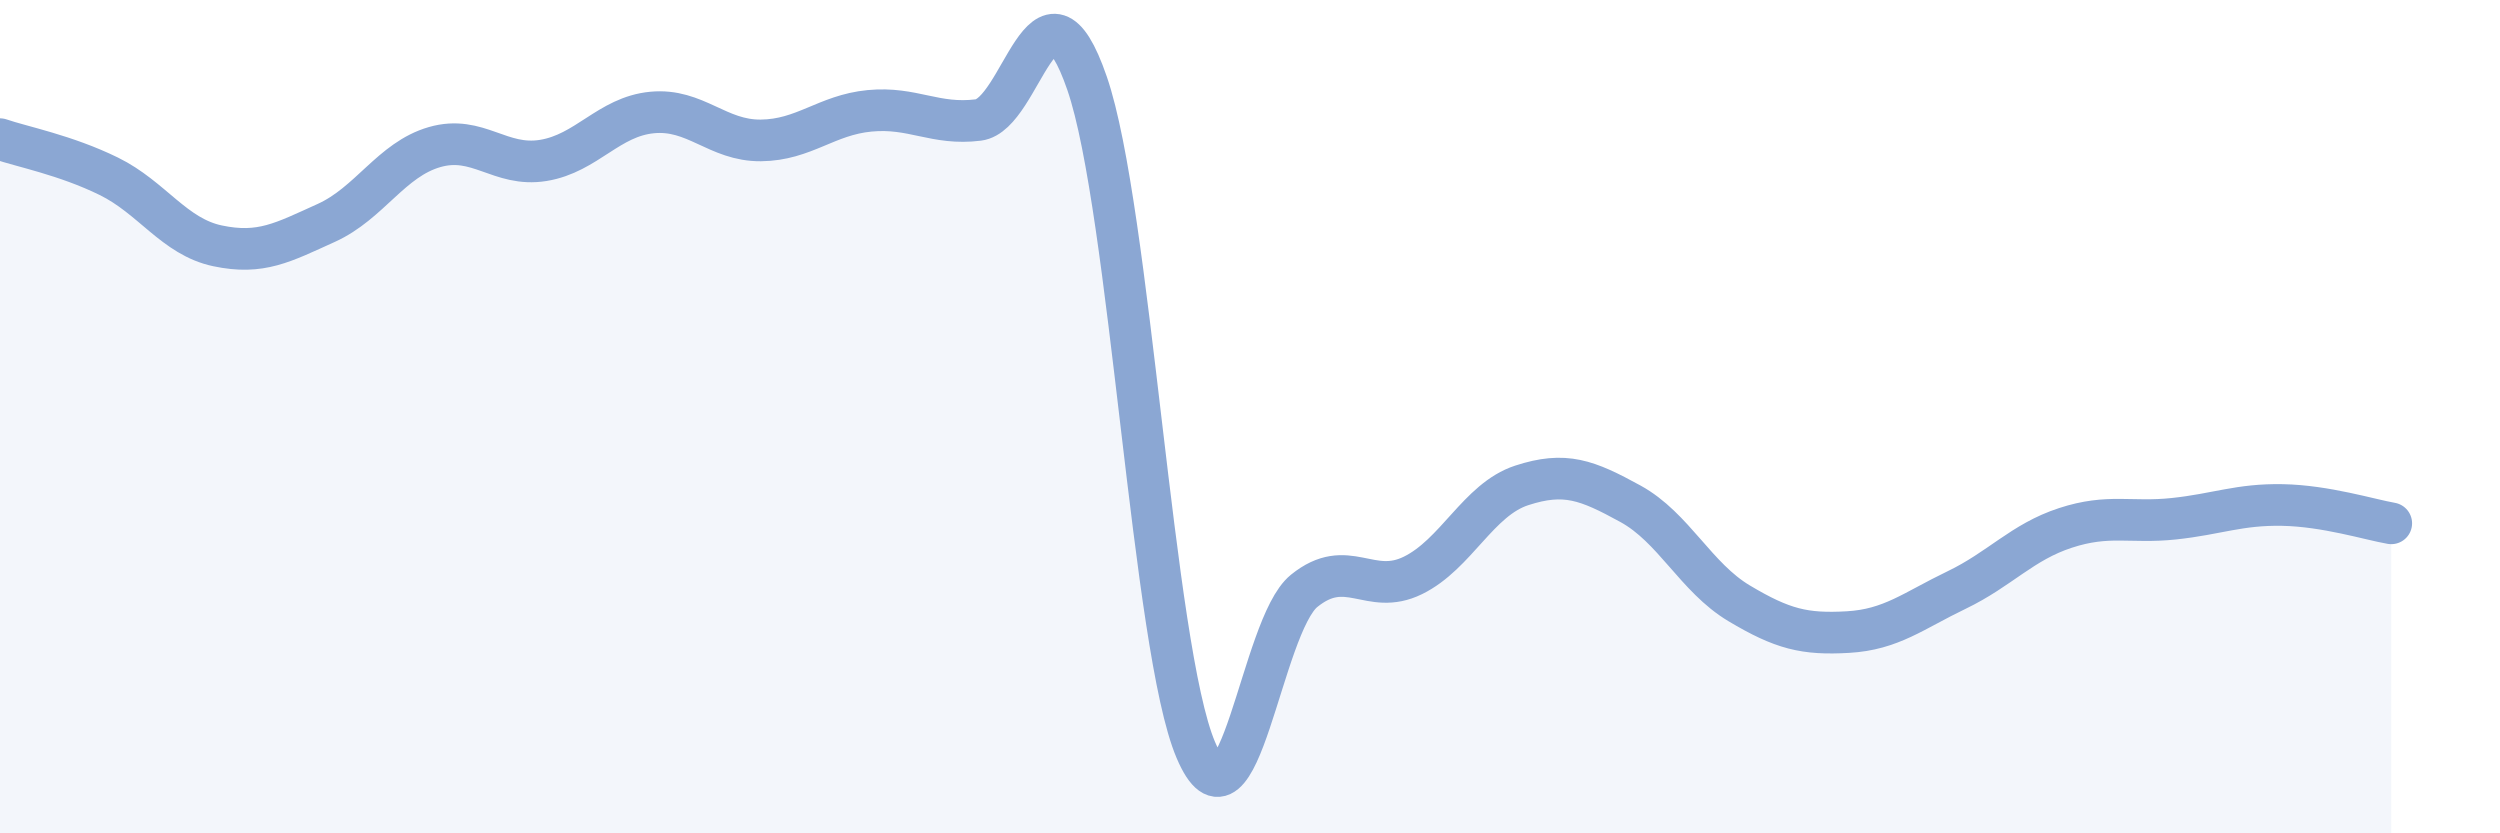
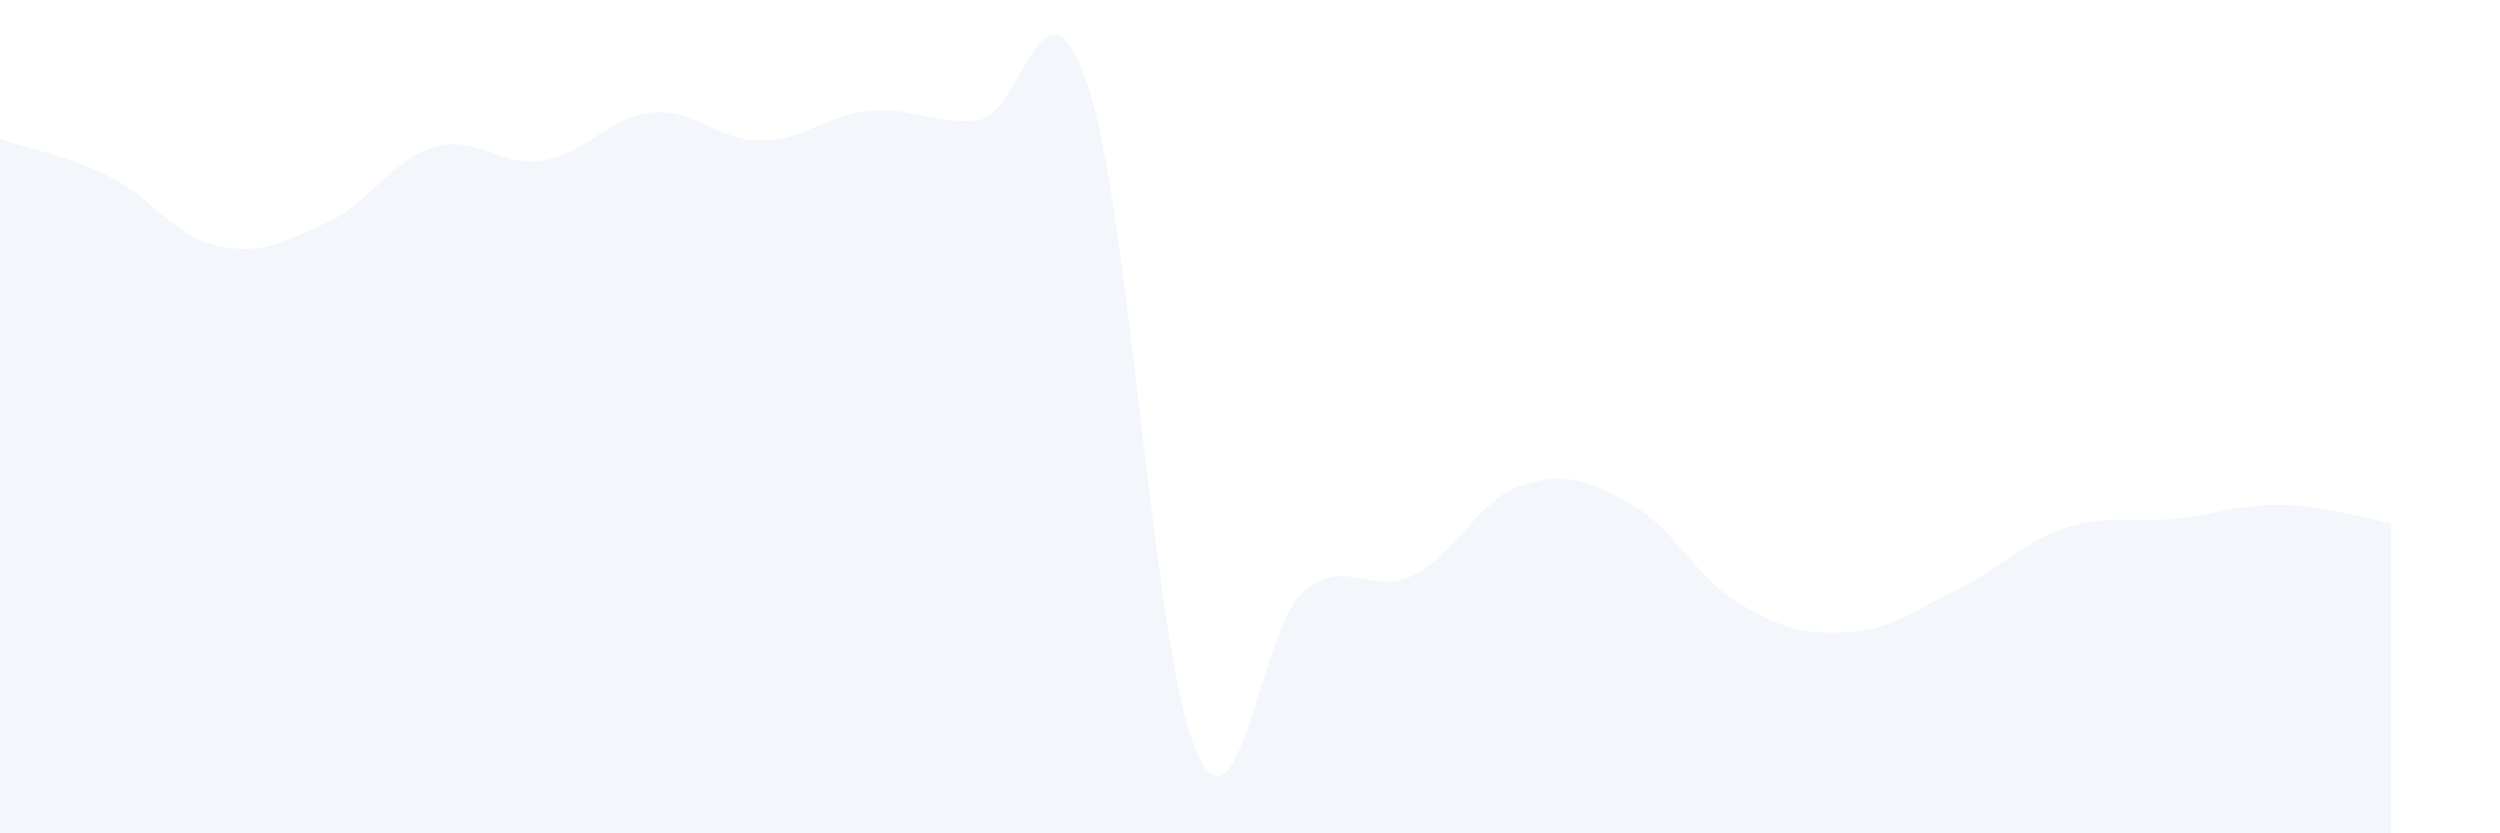
<svg xmlns="http://www.w3.org/2000/svg" width="60" height="20" viewBox="0 0 60 20">
  <path d="M 0,3.34 C 0.52,3.52 1.57,3.72 2.61,4.23 C 3.65,4.74 4.18,5.68 5.22,5.9 C 6.26,6.12 6.79,5.82 7.83,5.35 C 8.87,4.88 9.39,3.83 10.43,3.53 C 11.47,3.23 12,4.02 13.04,3.85 C 14.08,3.68 14.61,2.8 15.65,2.7 C 16.69,2.6 17.22,3.38 18.26,3.37 C 19.3,3.36 19.83,2.76 20.87,2.66 C 21.91,2.56 22.44,3.01 23.48,2.88 C 24.52,2.75 25.05,-1.02 26.09,2 C 27.13,5.02 27.66,15.56 28.7,18 C 29.74,20.44 30.26,15.02 31.3,14.18 C 32.34,13.34 32.87,14.32 33.91,13.81 C 34.95,13.3 35.48,11.99 36.52,11.65 C 37.56,11.31 38.09,11.52 39.13,12.09 C 40.17,12.66 40.7,13.86 41.74,14.48 C 42.78,15.1 43.31,15.23 44.35,15.17 C 45.39,15.11 45.92,14.66 46.96,14.16 C 48,13.66 48.53,13.01 49.57,12.67 C 50.61,12.33 51.13,12.56 52.17,12.45 C 53.21,12.34 53.74,12.1 54.78,12.12 C 55.82,12.14 56.87,12.47 57.39,12.56L57.39 20L0 20Z" fill="#8ba7d3" opacity="0.1" stroke-linecap="round" stroke-linejoin="round" />
-   <path d="M 0,3.34 C 0.52,3.52 1.57,3.72 2.61,4.23 C 3.65,4.74 4.18,5.68 5.22,5.9 C 6.26,6.12 6.79,5.82 7.83,5.35 C 8.87,4.88 9.39,3.83 10.43,3.53 C 11.47,3.23 12,4.02 13.04,3.85 C 14.08,3.68 14.61,2.8 15.65,2.7 C 16.69,2.6 17.22,3.38 18.26,3.37 C 19.3,3.36 19.83,2.76 20.87,2.66 C 21.91,2.56 22.44,3.01 23.48,2.88 C 24.52,2.75 25.05,-1.02 26.09,2 C 27.13,5.02 27.66,15.56 28.7,18 C 29.74,20.44 30.26,15.02 31.3,14.18 C 32.34,13.34 32.87,14.32 33.91,13.81 C 34.95,13.3 35.48,11.99 36.52,11.65 C 37.56,11.31 38.09,11.52 39.13,12.09 C 40.17,12.66 40.7,13.86 41.74,14.48 C 42.78,15.1 43.31,15.23 44.35,15.17 C 45.39,15.11 45.92,14.66 46.96,14.16 C 48,13.66 48.53,13.01 49.57,12.67 C 50.61,12.33 51.13,12.56 52.17,12.45 C 53.21,12.34 53.74,12.1 54.78,12.12 C 55.82,12.14 56.87,12.47 57.39,12.56" stroke="#8ba7d3" stroke-width="1" fill="none" stroke-linecap="round" stroke-linejoin="round" />
</svg>